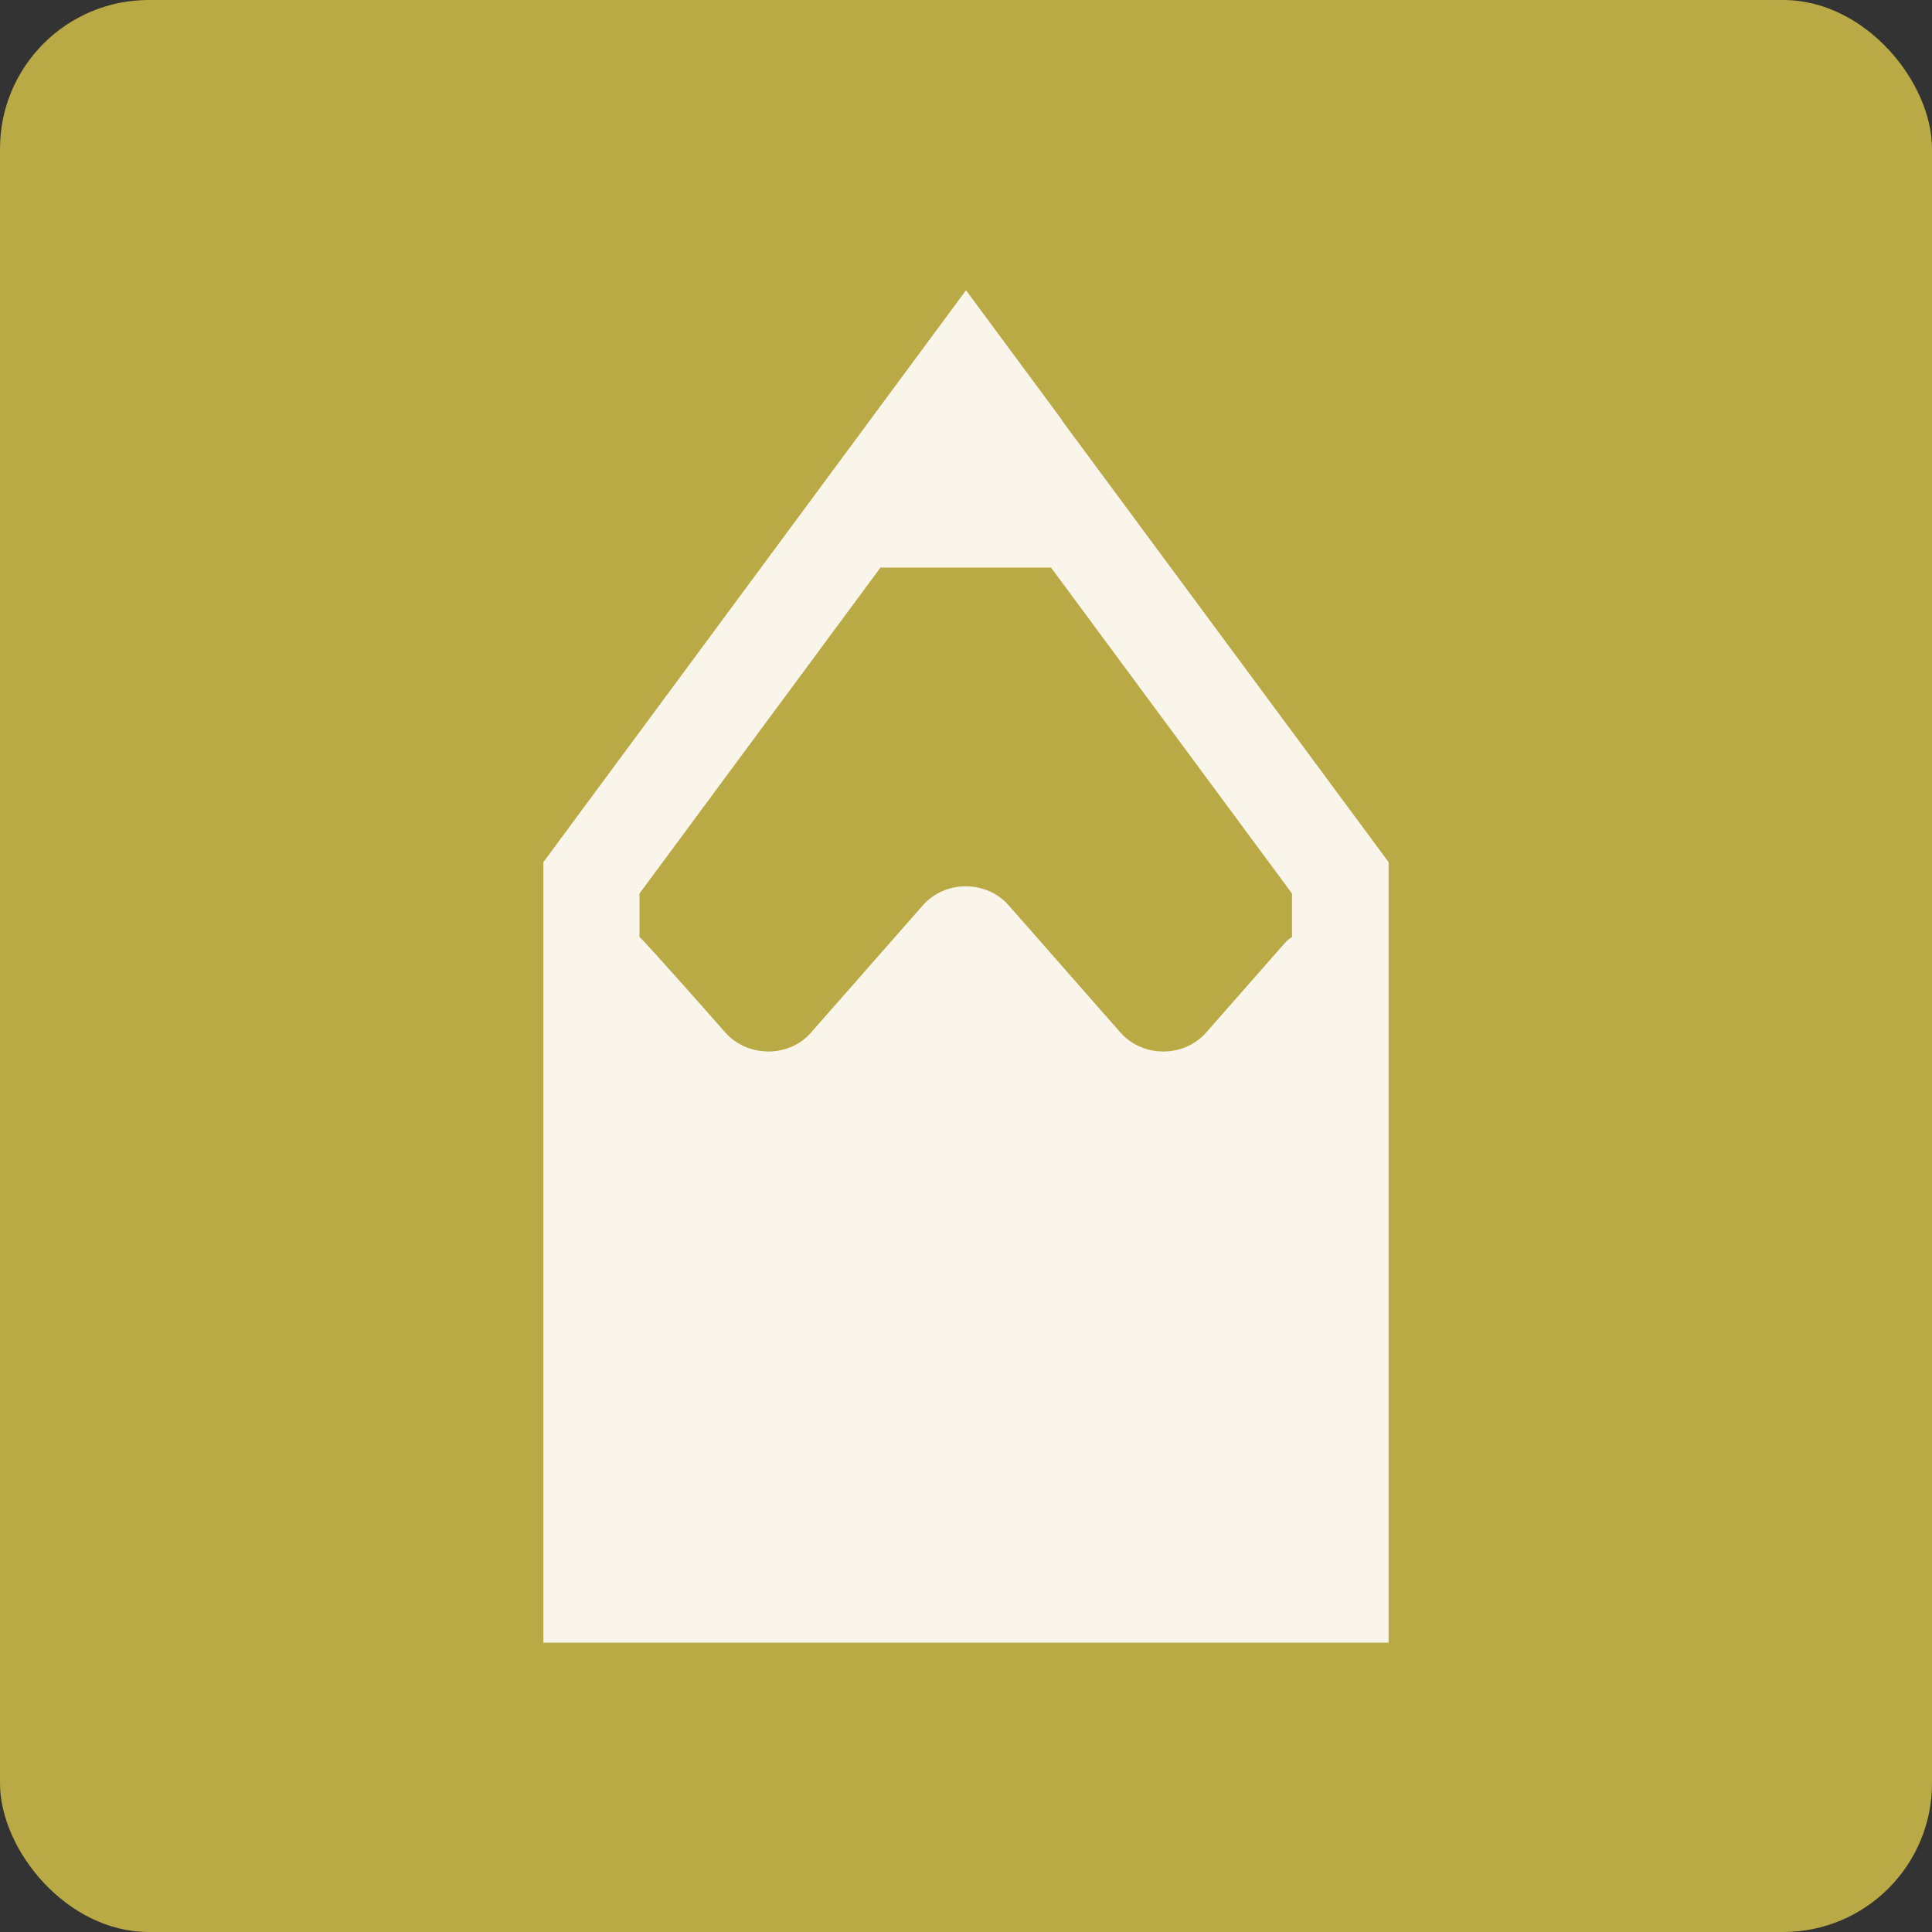
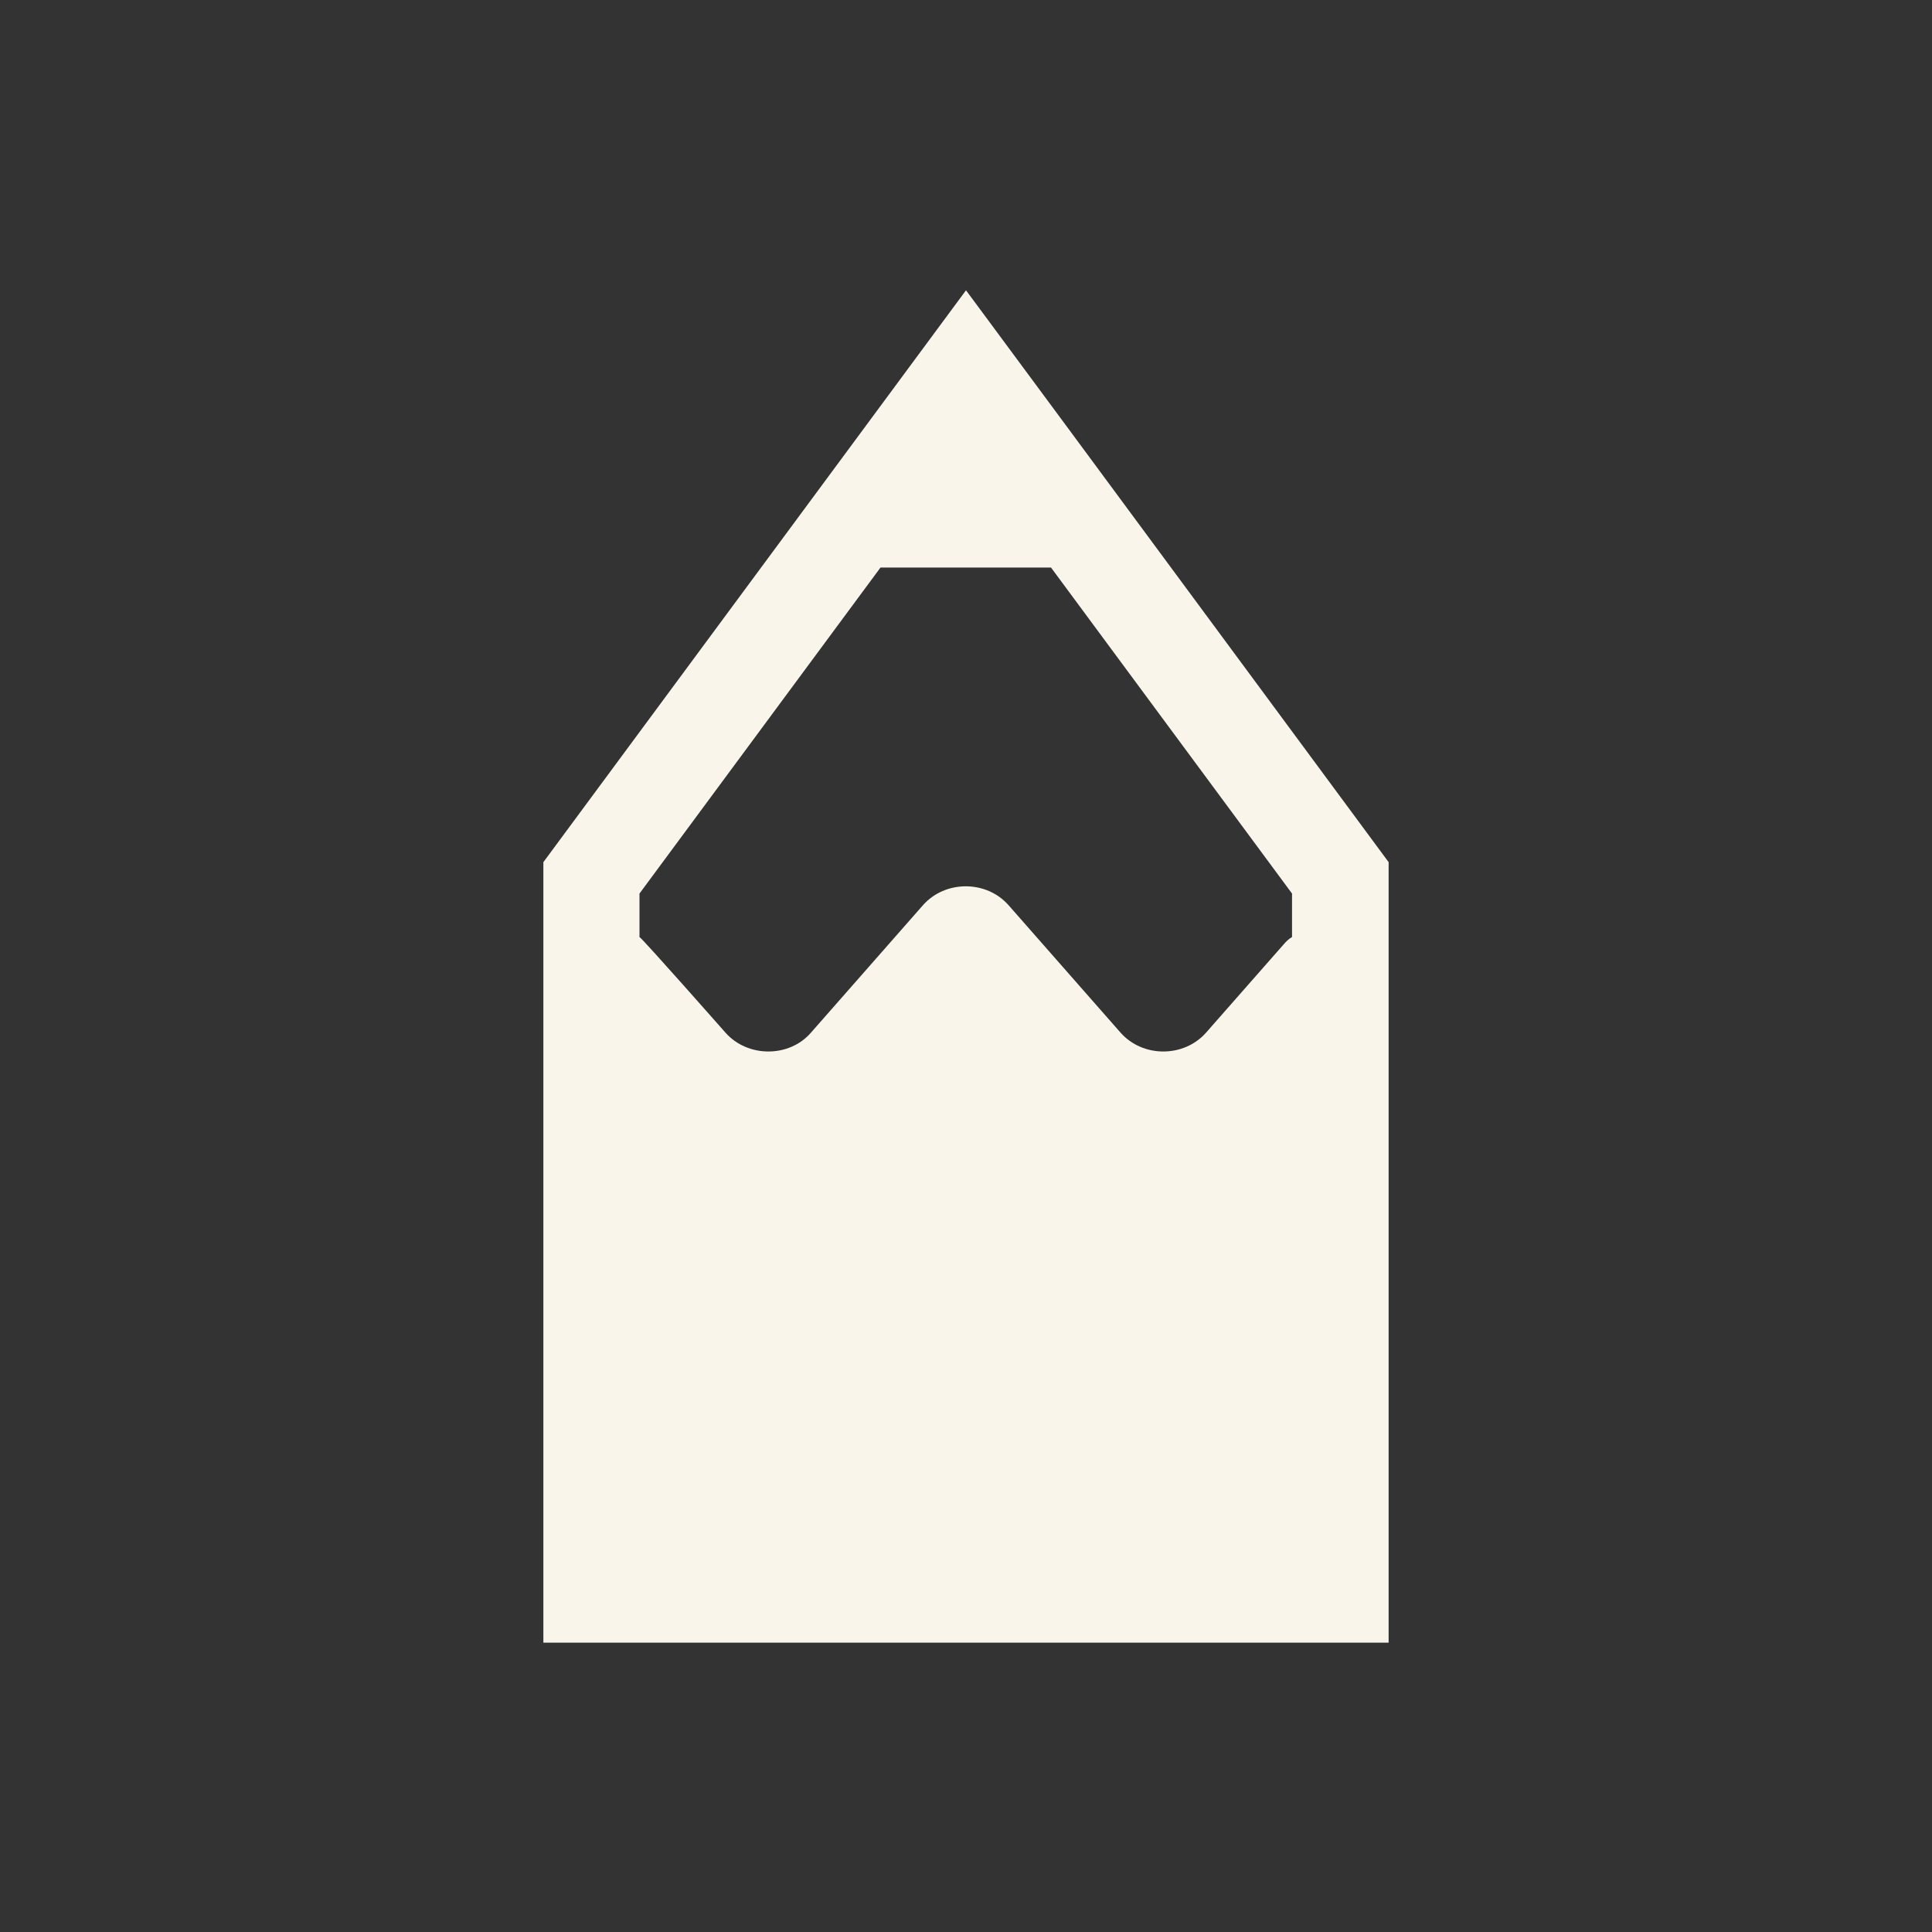
<svg xmlns="http://www.w3.org/2000/svg" id="_レイヤー_1" viewBox="0 0 40 40">
  <rect x="0" y="0" width="40" height="40" fill="#333333" stroke="none" />
  <defs>
    <style>.cls-1{fill:#b9aa46;}.cls-1,.cls-2{stroke-width:0px;}.cls-2{fill:#faf5eb;}</style>
  </defs>
-   <rect class="cls-1" x="0" width="40" height="40" rx="3.08" ry="3.08" />
-   <path class="cls-2" d="M21.99,8.7l-1.99-2.69h0s0,0,0,0l-8.75,11.84v16.16h17.5v-16.16l-6.76-9.14ZM26.75,18.5v.9c-.07.04-.13.1-.18.16l-1.6,1.82c-.46.52-1.31.52-1.77,0l-2.32-2.64c-.46-.52-1.31-.52-1.77,0l-2.32,2.64c-.45.52-1.31.52-1.77,0,0,0-1.71-1.94-1.78-1.98v-.9l4.99-6.75h3.53l4.99,6.75Z" />
+   <path class="cls-2" d="M21.99,8.7l-1.99-2.69h0s0,0,0,0l-8.75,11.84v16.16h17.5v-16.16ZM26.75,18.5v.9c-.07.04-.13.1-.18.16l-1.6,1.82c-.46.52-1.31.52-1.77,0l-2.32-2.64c-.46-.52-1.31-.52-1.77,0l-2.32,2.64c-.45.52-1.31.52-1.77,0,0,0-1.71-1.94-1.78-1.98v-.9l4.99-6.75h3.53l4.99,6.75Z" />
</svg>